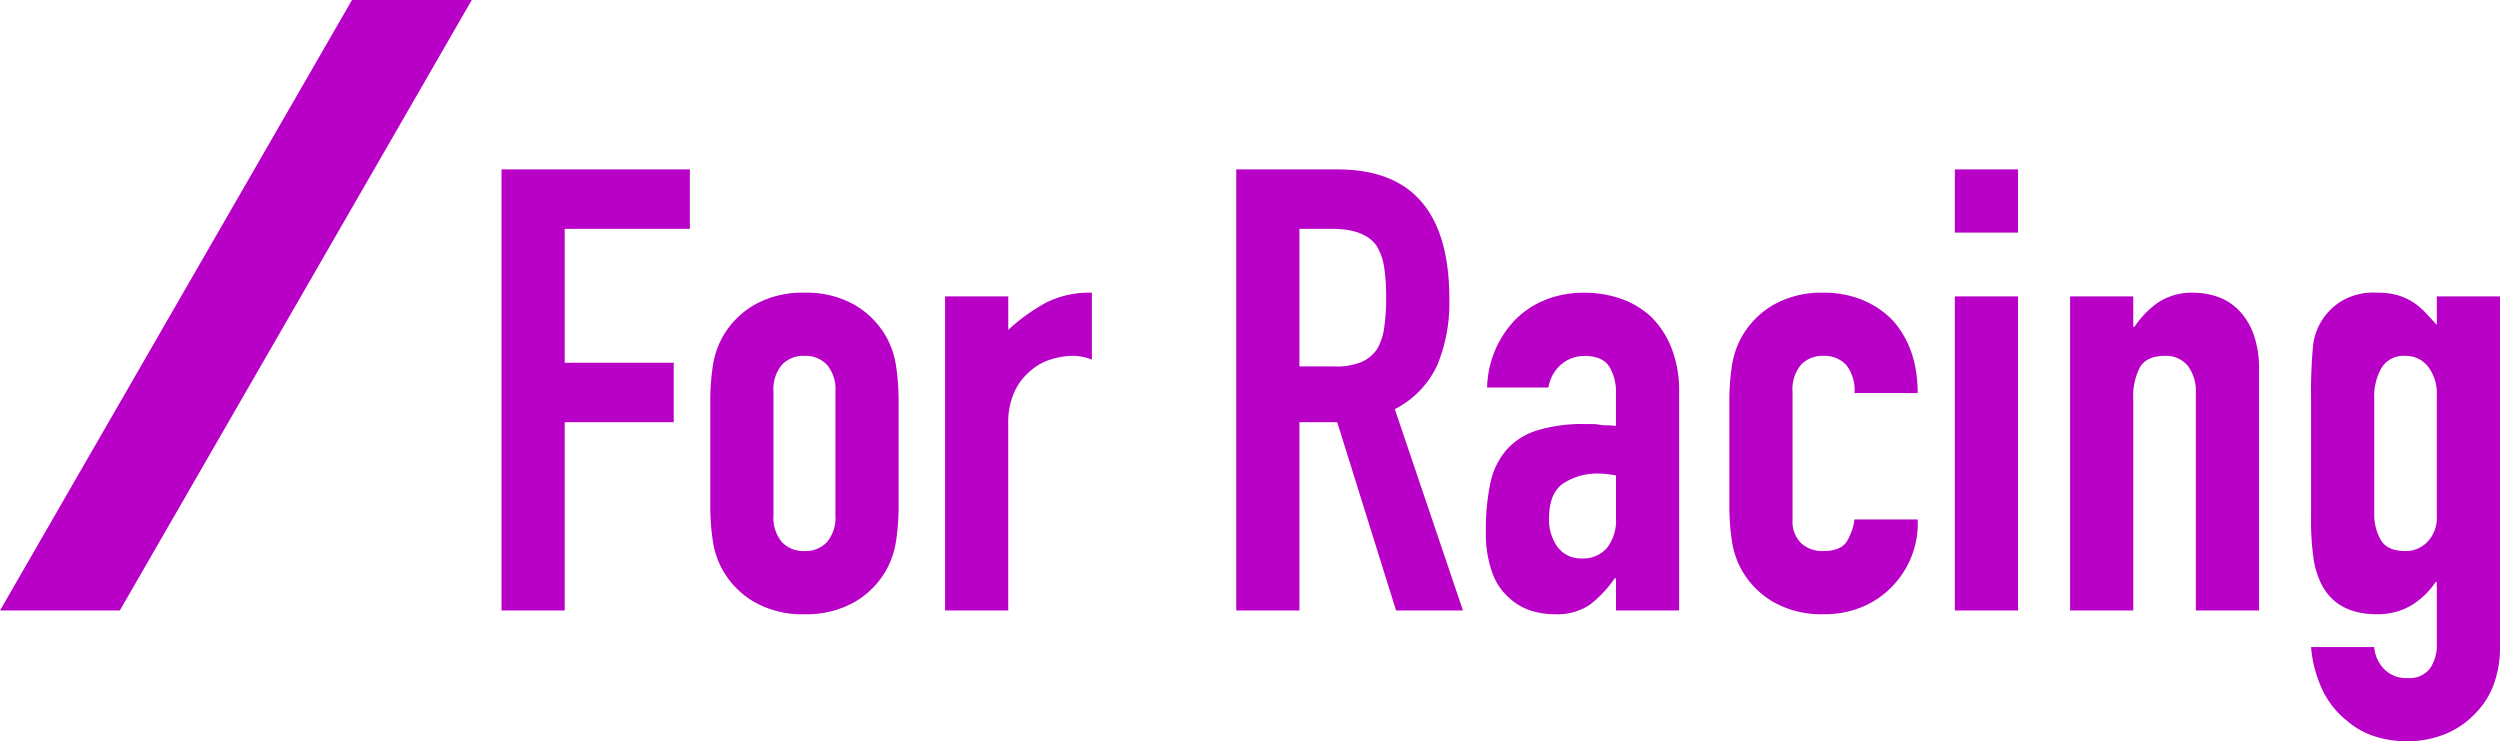
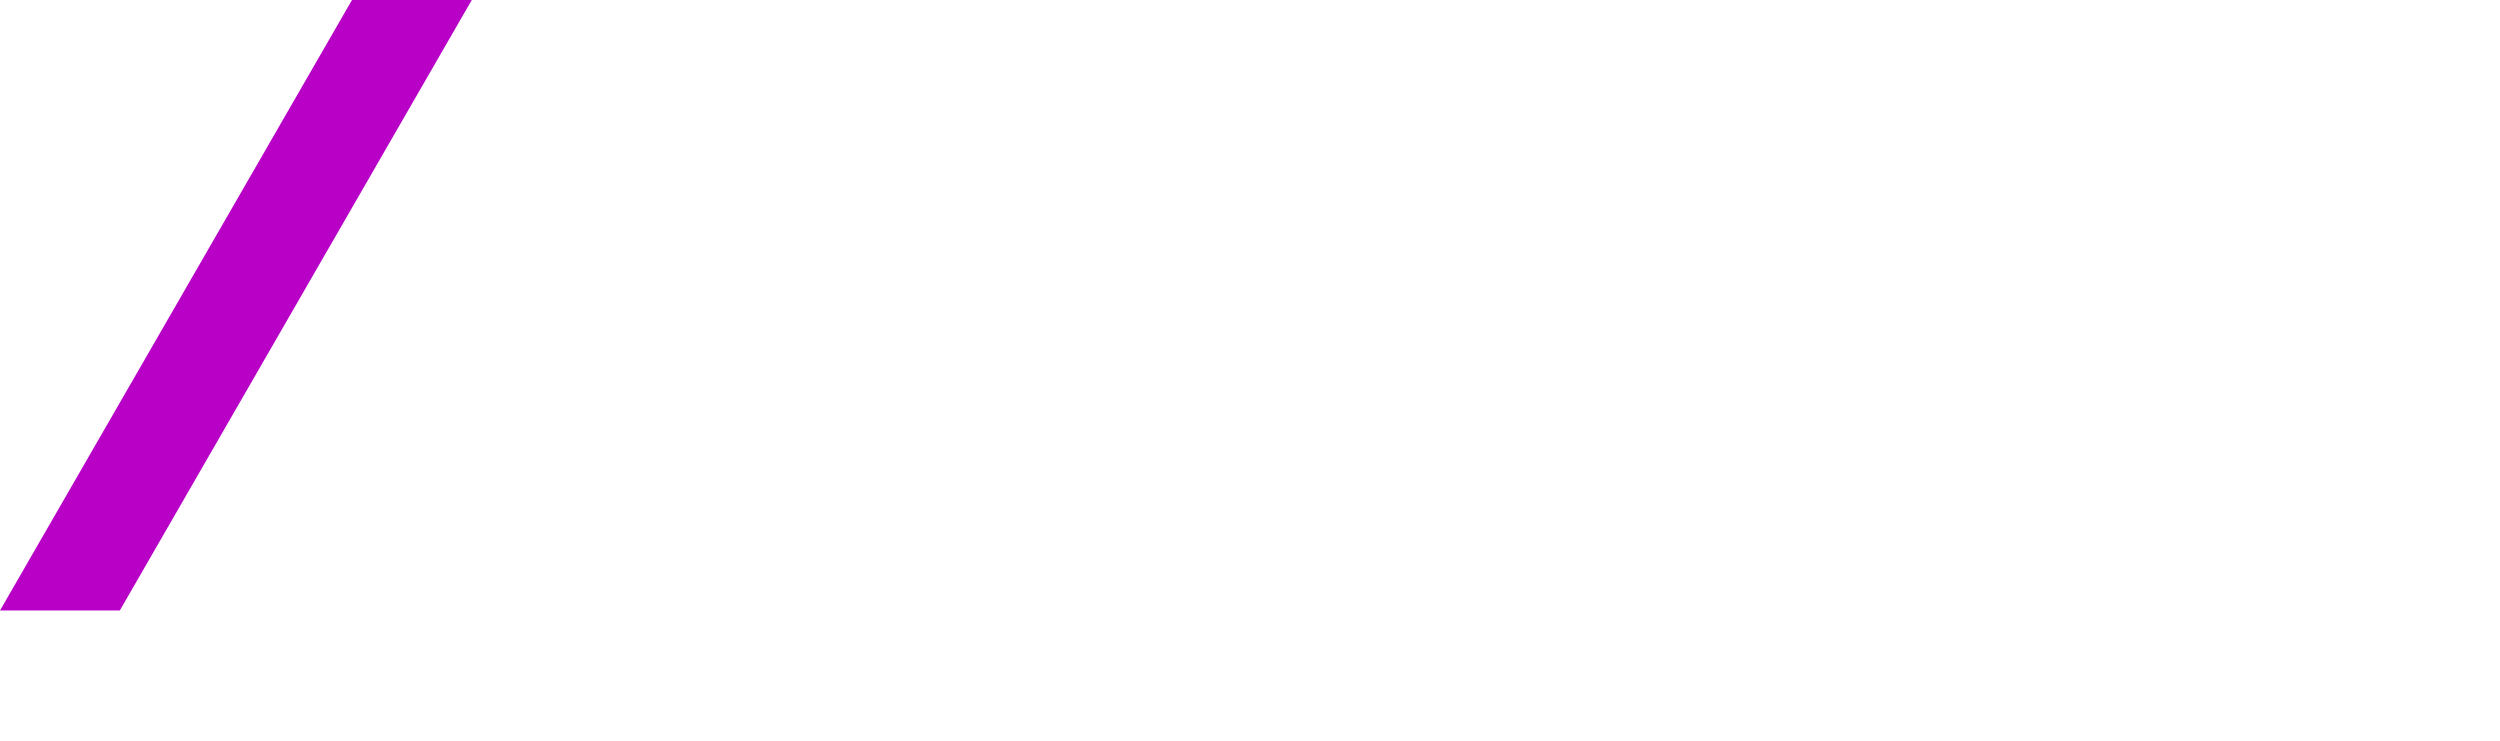
<svg xmlns="http://www.w3.org/2000/svg" width="397.427" height="117.83" viewBox="0 0 397.427 117.83">
  <g id="title_cat_racing" transform="translate(-110 -1306)">
    <path id="パス_29" data-name="パス 29" d="M161.648,0,105.692,97.051h19.046L180.692,0Z" transform="translate(4.308 1306)" fill="#b800c7" />
    <g id="グループ_83" data-name="グループ 83">
-       <path id="パス_55" data-name="パス 55" d="M4.727,0V-70.118H34.665v9.454H14.772v21.272H32.1v9.454H14.772V0ZM37.915-33.188a37.033,37.033,0,0,1,.394-5.613,13.624,13.624,0,0,1,1.477-4.53,13.576,13.576,0,0,1,5.072-5.219,15.393,15.393,0,0,1,8.026-1.97,15.393,15.393,0,0,1,8.026,1.97,13.576,13.576,0,0,1,5.072,5.219,13.624,13.624,0,0,1,1.477,4.53,37.033,37.033,0,0,1,.394,5.613v16.446a37.033,37.033,0,0,1-.394,5.613A13.624,13.624,0,0,1,65.982-6.6,13.576,13.576,0,0,1,60.91-1.379,15.393,15.393,0,0,1,52.884.591a15.393,15.393,0,0,1-8.026-1.97A13.576,13.576,0,0,1,39.786-6.6a13.624,13.624,0,0,1-1.477-4.53,37.033,37.033,0,0,1-.394-5.613ZM47.96-15.166a6.089,6.089,0,0,0,1.329,4.284,4.673,4.673,0,0,0,3.595,1.428,4.673,4.673,0,0,0,3.595-1.428,6.089,6.089,0,0,0,1.329-4.284v-19.6a6.089,6.089,0,0,0-1.329-4.284,4.673,4.673,0,0,0-3.595-1.428,4.673,4.673,0,0,0-3.595,1.428,6.089,6.089,0,0,0-1.329,4.284ZM75.239,0V-49.93H85.285v5.318a30.483,30.483,0,0,1,6.007-4.333,15.338,15.338,0,0,1,7.288-1.576v10.636a8.148,8.148,0,0,0-3.053-.591,11.965,11.965,0,0,0-3.4.542,8.834,8.834,0,0,0-3.3,1.822,9.481,9.481,0,0,0-2.561,3.348,11.872,11.872,0,0,0-.985,5.121V0Zm56.331-60.664V-38.8h5.712a10.107,10.107,0,0,0,4.235-.739,5.755,5.755,0,0,0,2.462-2.117,9.626,9.626,0,0,0,1.083-3.4,32.669,32.669,0,0,0,.3-4.678,32.669,32.669,0,0,0-.3-4.678,9.361,9.361,0,0,0-1.182-3.5q-1.871-2.757-7.091-2.757ZM121.526,0V-70.118h16.151q17.727,0,17.727,20.583A25.939,25.939,0,0,1,153.483-39a14.891,14.891,0,0,1-6.746,6.992L157.57,0H146.934l-9.356-29.938h-6.007V0Zm60.369,0V-5.121h-.2a18.525,18.525,0,0,1-3.988,4.235A9.446,9.446,0,0,1,172.046.591a12.569,12.569,0,0,1-3.595-.542,9.312,9.312,0,0,1-3.5-2.019,9.627,9.627,0,0,1-2.708-3.988,18.558,18.558,0,0,1-1.034-6.746,35.606,35.606,0,0,1,.689-7.435,11.87,11.87,0,0,1,2.561-5.367,10.708,10.708,0,0,1,4.826-3.1,24.652,24.652,0,0,1,7.78-1.034h1.083a5.534,5.534,0,0,1,1.083.1,6.117,6.117,0,0,0,1.182.1,11.946,11.946,0,0,1,1.477.1v-5.219a7.653,7.653,0,0,0-1.083-4.235q-1.083-1.674-3.939-1.674a5.672,5.672,0,0,0-3.595,1.28,6.076,6.076,0,0,0-2.117,3.742h-9.75a16.058,16.058,0,0,1,4.53-10.833,14.256,14.256,0,0,1,4.727-3.1,16.2,16.2,0,0,1,6.2-1.133,17.439,17.439,0,0,1,5.909.985,13.491,13.491,0,0,1,4.826,2.954,14.439,14.439,0,0,1,3.151,4.924,18.486,18.486,0,0,1,1.182,6.894V0Zm0-21.469a16.483,16.483,0,0,0-2.757-.3,9.877,9.877,0,0,0-5.564,1.526q-2.314,1.526-2.314,5.564a7.326,7.326,0,0,0,1.379,4.629,4.591,4.591,0,0,0,3.841,1.773,4.959,4.959,0,0,0,3.988-1.674,7.071,7.071,0,0,0,1.428-4.727Zm28.067,7.091a4.823,4.823,0,0,0,1.329,3.644,4.964,4.964,0,0,0,3.595,1.28q2.856,0,3.792-1.674a9.006,9.006,0,0,0,1.133-3.348h10.045a14.38,14.38,0,0,1-4.038,10.636,14.127,14.127,0,0,1-4.727,3.25,15.6,15.6,0,0,1-6.2,1.182,15.393,15.393,0,0,1-8.026-1.97A13.576,13.576,0,0,1,201.788-6.6a13.625,13.625,0,0,1-1.477-4.53,37.032,37.032,0,0,1-.394-5.613V-33.188a37.032,37.032,0,0,1,.394-5.613,13.625,13.625,0,0,1,1.477-4.53,13.576,13.576,0,0,1,5.072-5.219,15.393,15.393,0,0,1,8.026-1.97,15.965,15.965,0,0,1,6.254,1.182,14.01,14.01,0,0,1,4.776,3.25q3.939,4.432,3.939,11.522H219.81a6.413,6.413,0,0,0-1.329-4.481,4.673,4.673,0,0,0-3.595-1.428,4.673,4.673,0,0,0-3.595,1.428,6.089,6.089,0,0,0-1.329,4.284ZM235.764,0V-49.93h10.045V0Zm0-60.073V-70.118h10.045v10.045ZM254.081,0V-49.93h10.045V-45.1h.2a14.278,14.278,0,0,1,3.792-3.89,9.768,9.768,0,0,1,5.663-1.526,11.5,11.5,0,0,1,3.742.64,8.661,8.661,0,0,1,3.348,2.117,10.668,10.668,0,0,1,2.364,3.792,15.9,15.9,0,0,1,.886,5.663V0H274.073V-34.567a6.683,6.683,0,0,0-1.28-4.333,4.426,4.426,0,0,0-3.644-1.576q-2.856,0-3.939,1.773a9.907,9.907,0,0,0-1.083,5.121V0Zm48.354,5.81a5.62,5.62,0,0,0,1.428,3.348,4.8,4.8,0,0,0,3.89,1.576A4.044,4.044,0,0,0,311.3,9.208a6.562,6.562,0,0,0,1.083-3.89V-4.53h-.2A12.147,12.147,0,0,1,308.2-.739,10.584,10.584,0,0,1,302.829.591q-6.3,0-8.765-4.727a13.35,13.35,0,0,1-1.28-4.136,43.689,43.689,0,0,1-.394-6.6V-33.877a77,77,0,0,1,.3-7.977,9.512,9.512,0,0,1,4.629-7.386,10,10,0,0,1,5.613-1.28,11.367,11.367,0,0,1,3.2.394,9.486,9.486,0,0,1,2.413,1.083,10.38,10.38,0,0,1,1.97,1.625q.886.936,1.871,2.019v-4.53h10.045V6.106a16.855,16.855,0,0,1-.837,5.17,12.672,12.672,0,0,1-2.708,4.678,13.882,13.882,0,0,1-4.727,3.5,15.982,15.982,0,0,1-6.8,1.329,16.436,16.436,0,0,1-4.727-.739,12.38,12.38,0,0,1-4.53-2.511,14.013,14.013,0,0,1-3.693-4.481A19.746,19.746,0,0,1,292.39,5.81Zm0-21.173a8.06,8.06,0,0,0,1.034,4.136q1.034,1.773,3.89,1.773a4.713,4.713,0,0,0,3.595-1.526,5.468,5.468,0,0,0,1.428-3.89v-19.4A6.954,6.954,0,0,0,311-38.752a4.436,4.436,0,0,0-3.644-1.723,4.1,4.1,0,0,0-3.742,1.871,9.112,9.112,0,0,0-1.182,4.924Z" transform="translate(185 1403.051)" fill="#b800c7" />
-     </g>
+       </g>
  </g>
</svg>